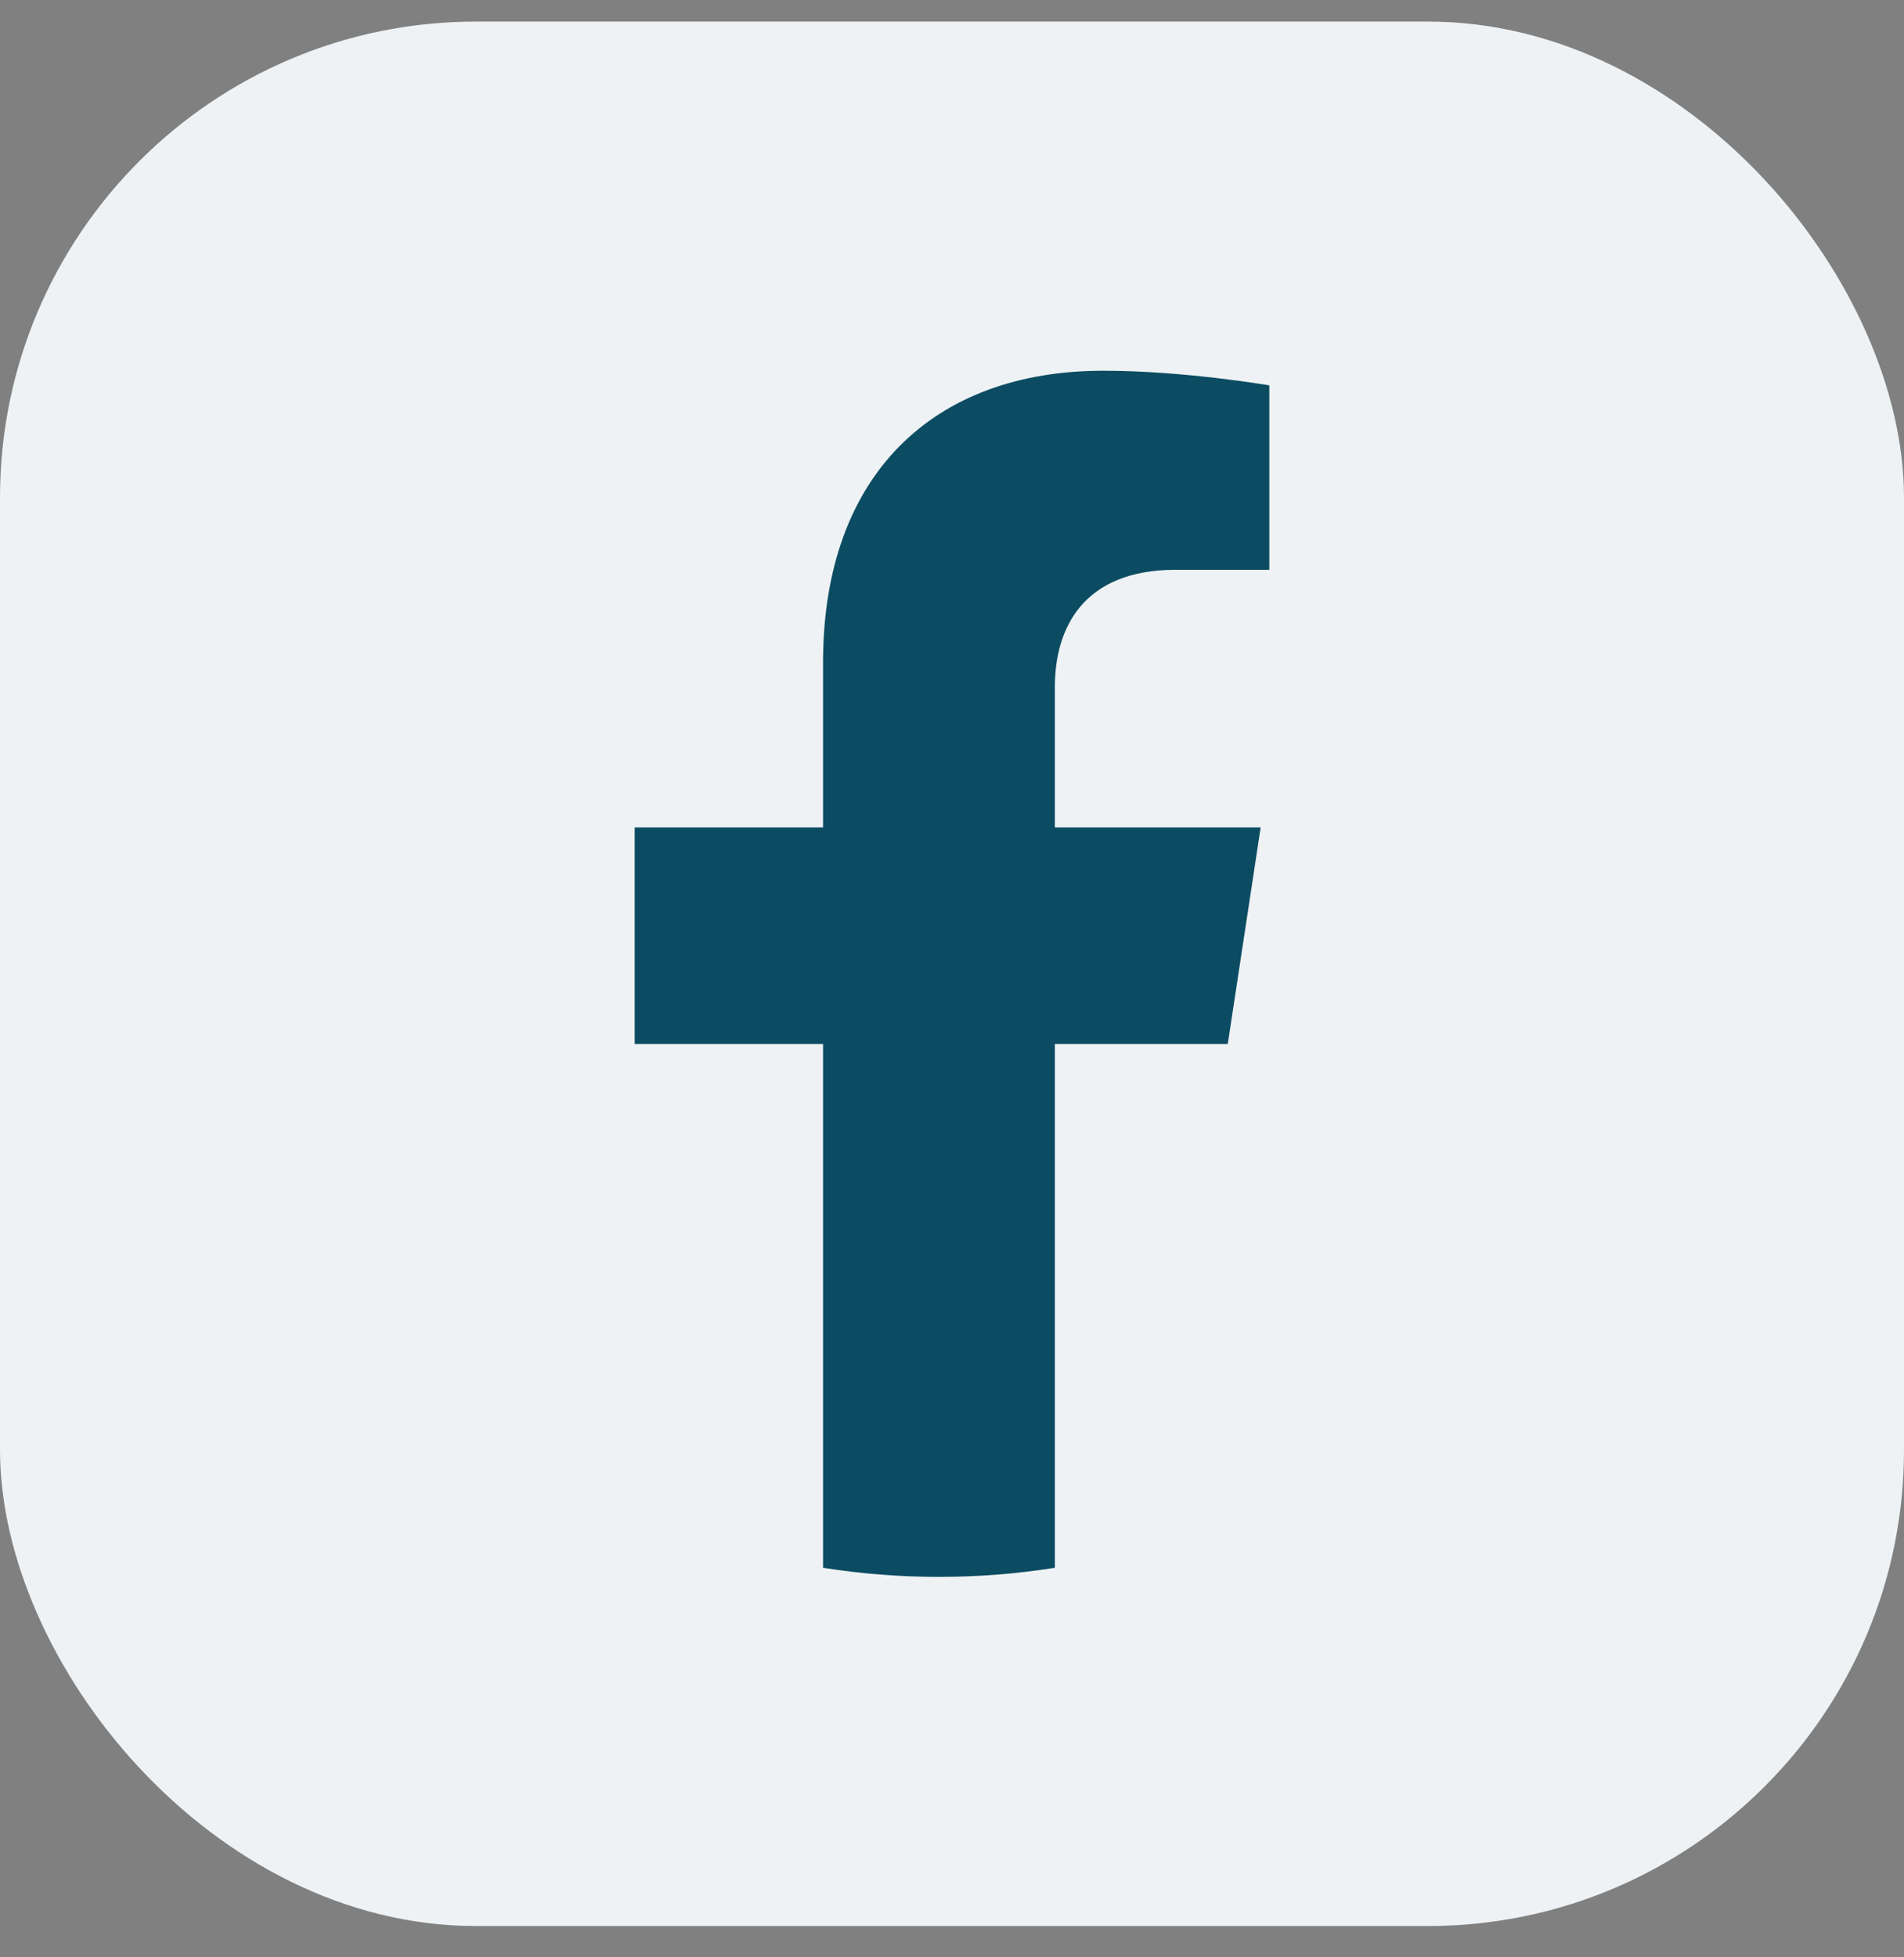
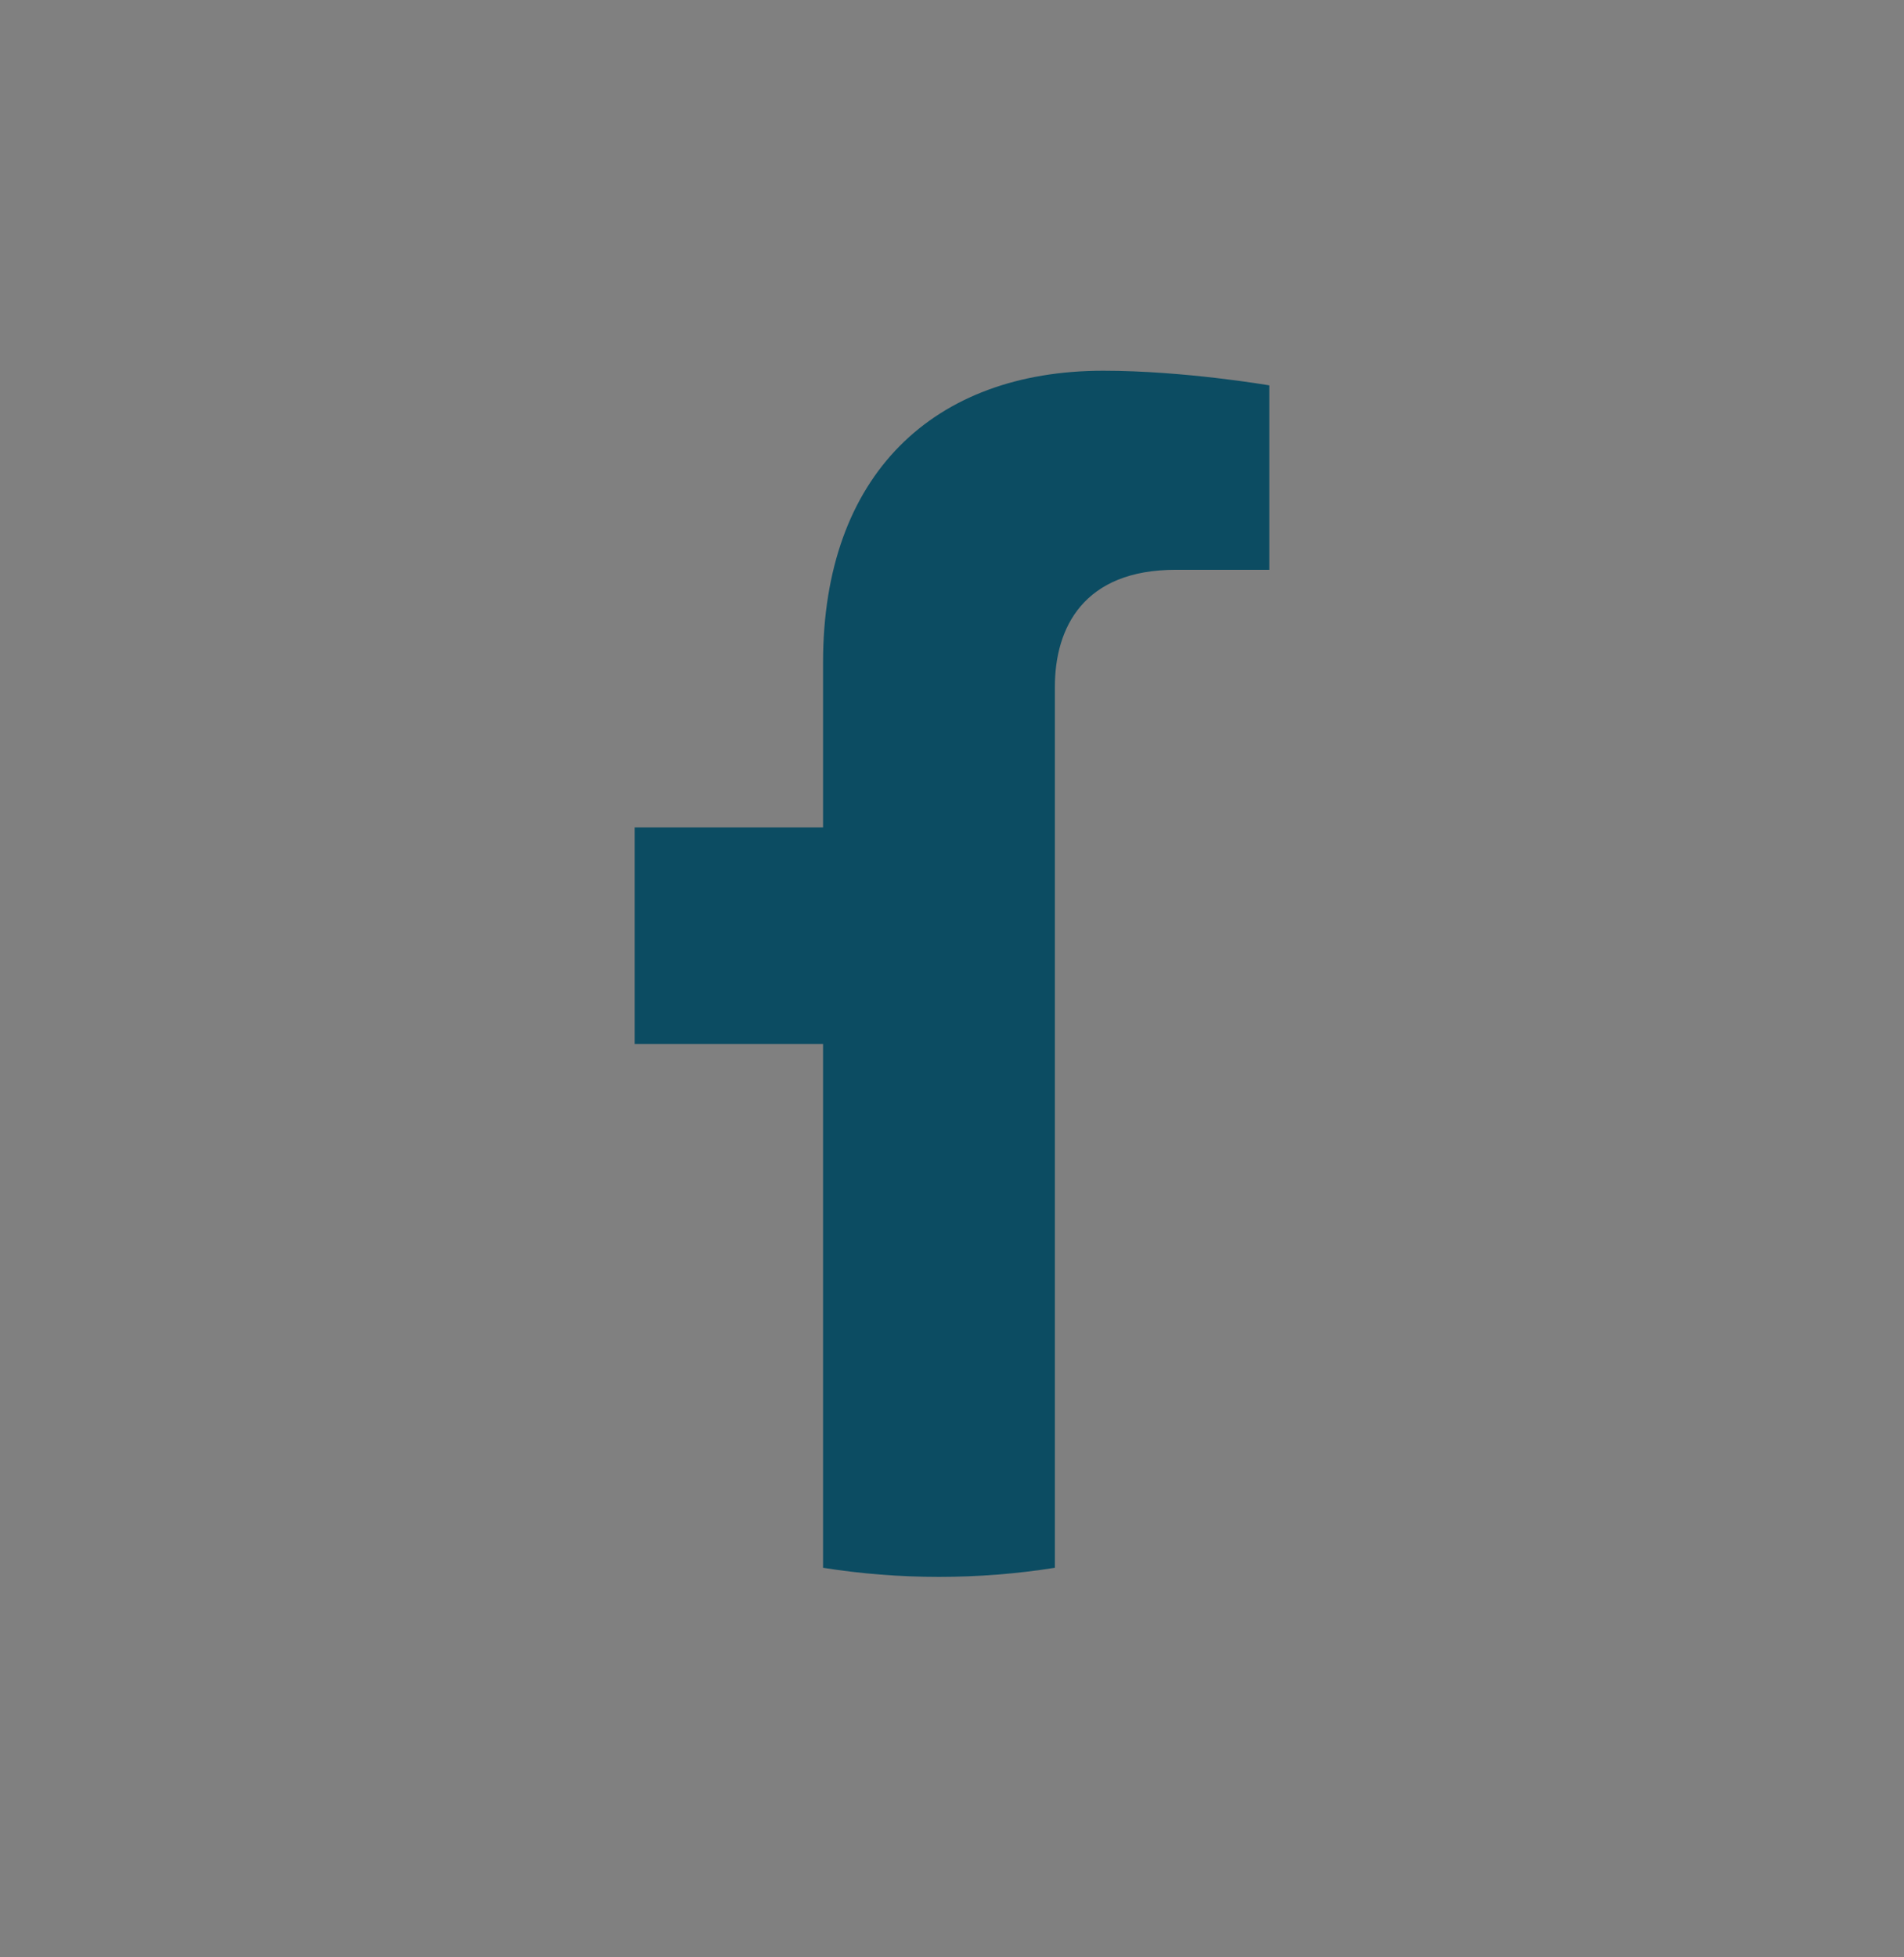
<svg xmlns="http://www.w3.org/2000/svg" width="36" height="37" viewBox="0 0 36 37" fill="none">
  <rect x="0" y="0" width="36" height="37" fill="#808080" stroke="none" />
-   <rect y="0.408" width="36" height="36" rx="9" fill="#EEF2F4" />
-   <path d="M23.214 19.736L23.836 15.641H19.945V12.985C19.945 11.864 20.488 10.771 22.23 10.771H24V7.285C24 7.285 22.395 7.008 20.86 7.008C17.655 7.008 15.562 8.97 15.562 12.52V15.641H12V19.736H15.562V29.636C16.277 29.75 17.008 29.808 17.753 29.808C18.499 29.808 19.23 29.75 19.945 29.636V19.736H23.214Z" fill="#0C4C62" />
+   <path d="M23.214 19.736H19.945V12.985C19.945 11.864 20.488 10.771 22.23 10.771H24V7.285C24 7.285 22.395 7.008 20.86 7.008C17.655 7.008 15.562 8.97 15.562 12.52V15.641H12V19.736H15.562V29.636C16.277 29.75 17.008 29.808 17.753 29.808C18.499 29.808 19.23 29.75 19.945 29.636V19.736H23.214Z" fill="#0C4C62" />
</svg>